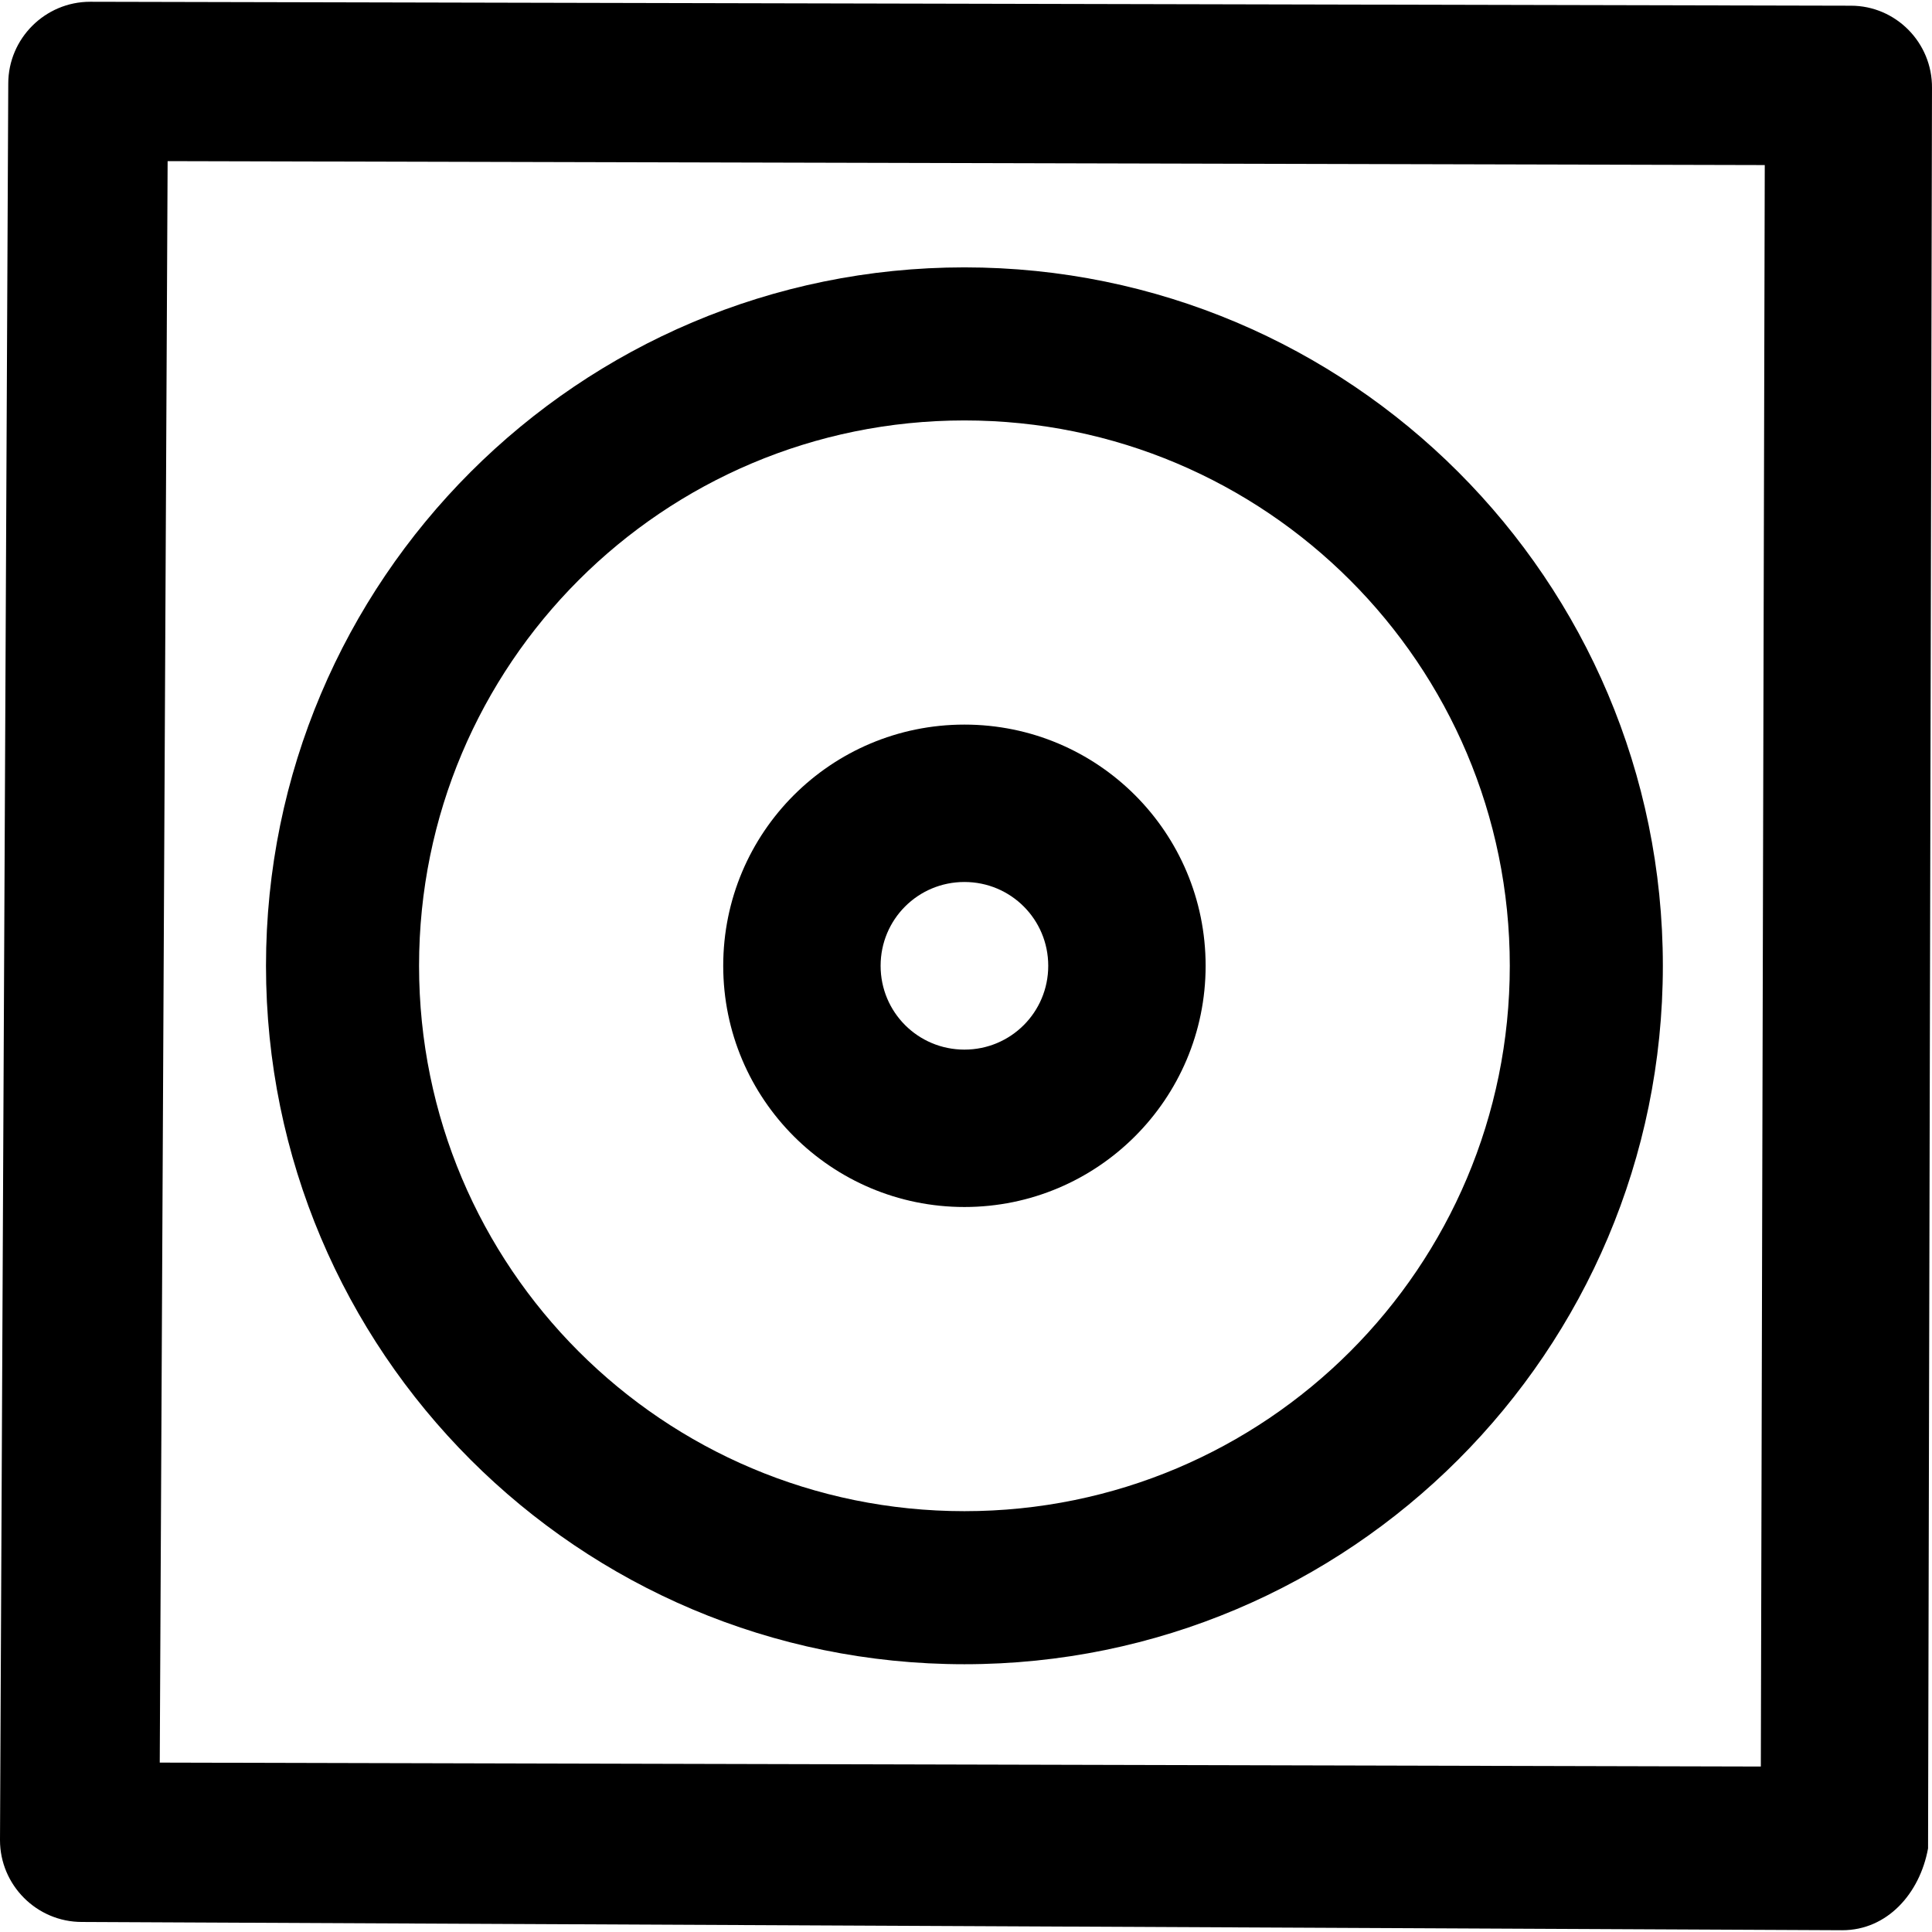
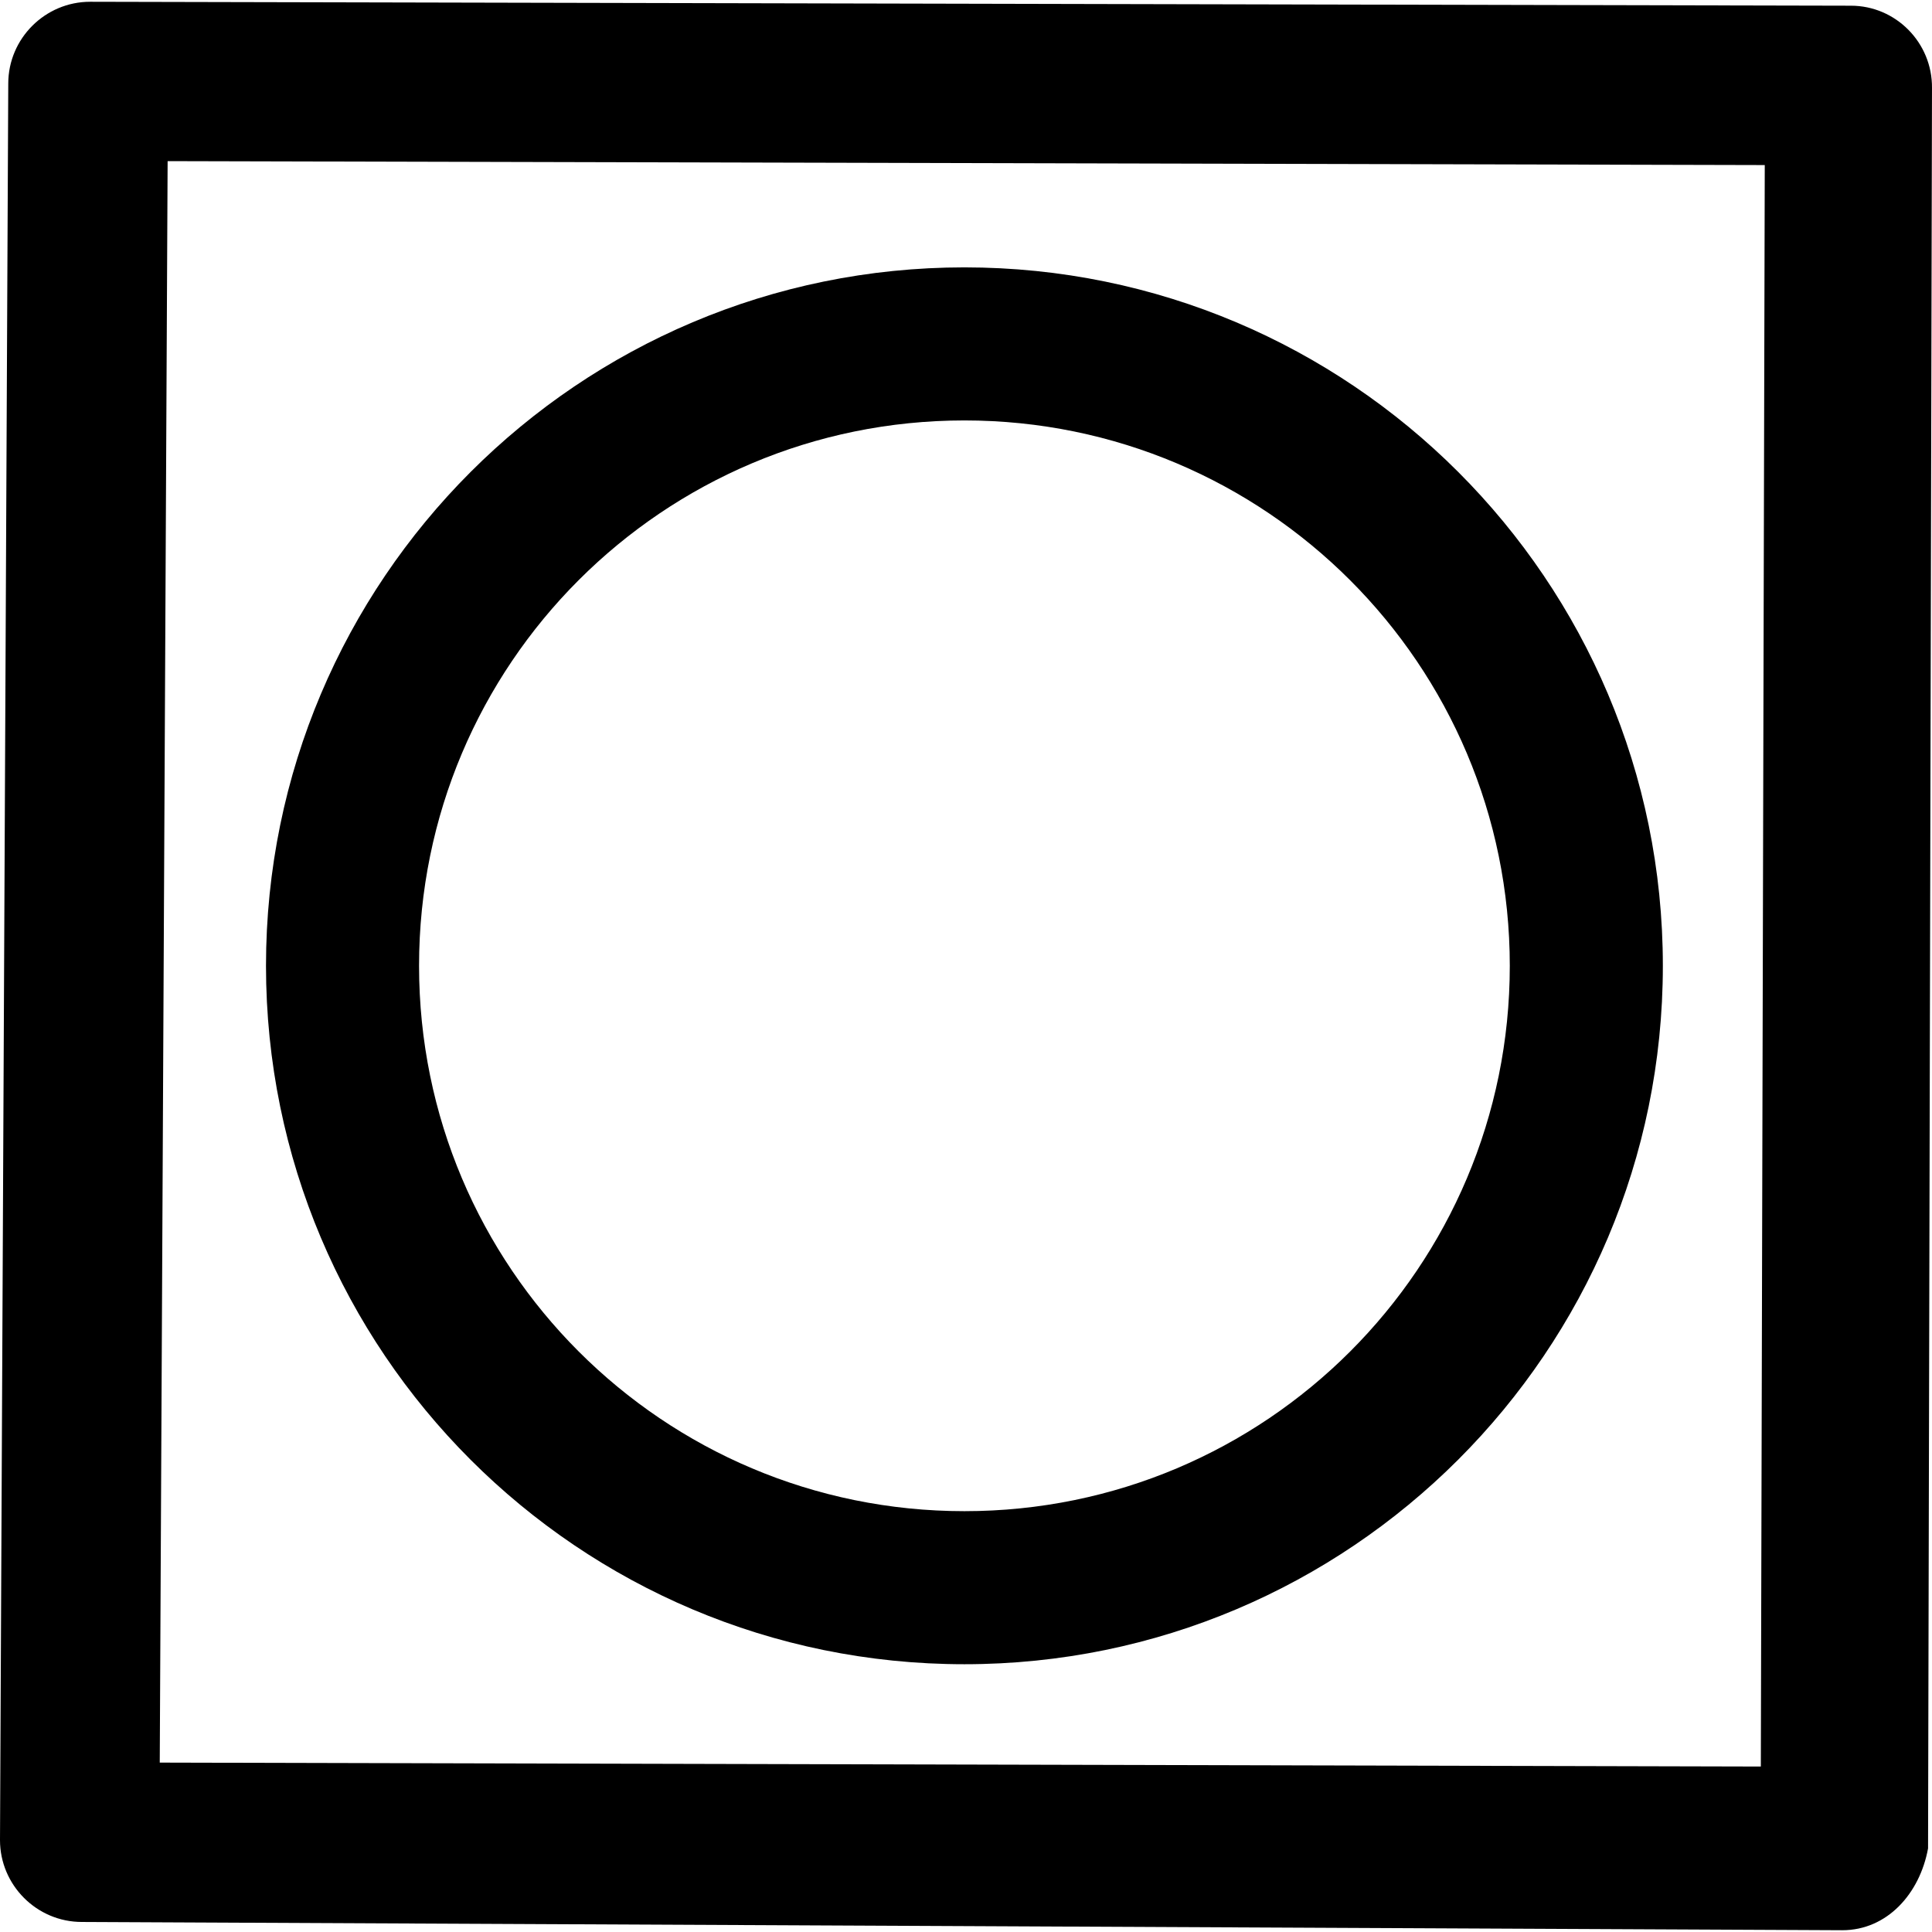
<svg xmlns="http://www.w3.org/2000/svg" fill="#000000" height="800px" width="800px" version="1.1" id="Capa_1" viewBox="0 0 491.001 491.001" xml:space="preserve">
  <g>
    <g>
      <path d="M470.4,1.45l-447.5-1c-11.4,0-20.8,9.3-20.8,20.8L0,467.65c0,11.4,9.3,20.8,20.8,20.8l447.4,2.1    c11.4,0,19.7-9.3,21.8-20.8l1-447.4C491.1,10.85,481.8,1.45,470.4,1.45z M447.5,448.95l-406.9-1l2-407l405.9,1L447.5,448.95z" />
-       <path d="M245.1,306.75c33.8,0,61.3-27.4,61.3-61.3s-27.4-61.3-61.3-61.3s-61.3,27.4-61.3,61.3S211.3,306.75,245.1,306.75z     M245.1,224.15c11.8,0,21.3,9.5,21.3,21.3c0,11.8-9.5,21.3-21.3,21.3s-21.3-9.5-21.3-21.3S233.3,224.15,245.1,224.15z" />
      <path d="M245.1,422.95c98,0,177.5-79.5,177.5-177.5s-79.5-177.5-177.5-177.5s-177.5,79.5-177.5,177.5S147,422.95,245.1,422.95z     M245.1,106.85c76.5,0,138.6,62,138.6,138.6s-62,138.6-138.6,138.6s-138.6-62-138.6-138.6S168.5,106.85,245.1,106.85z" />
    </g>
  </g>
</svg>